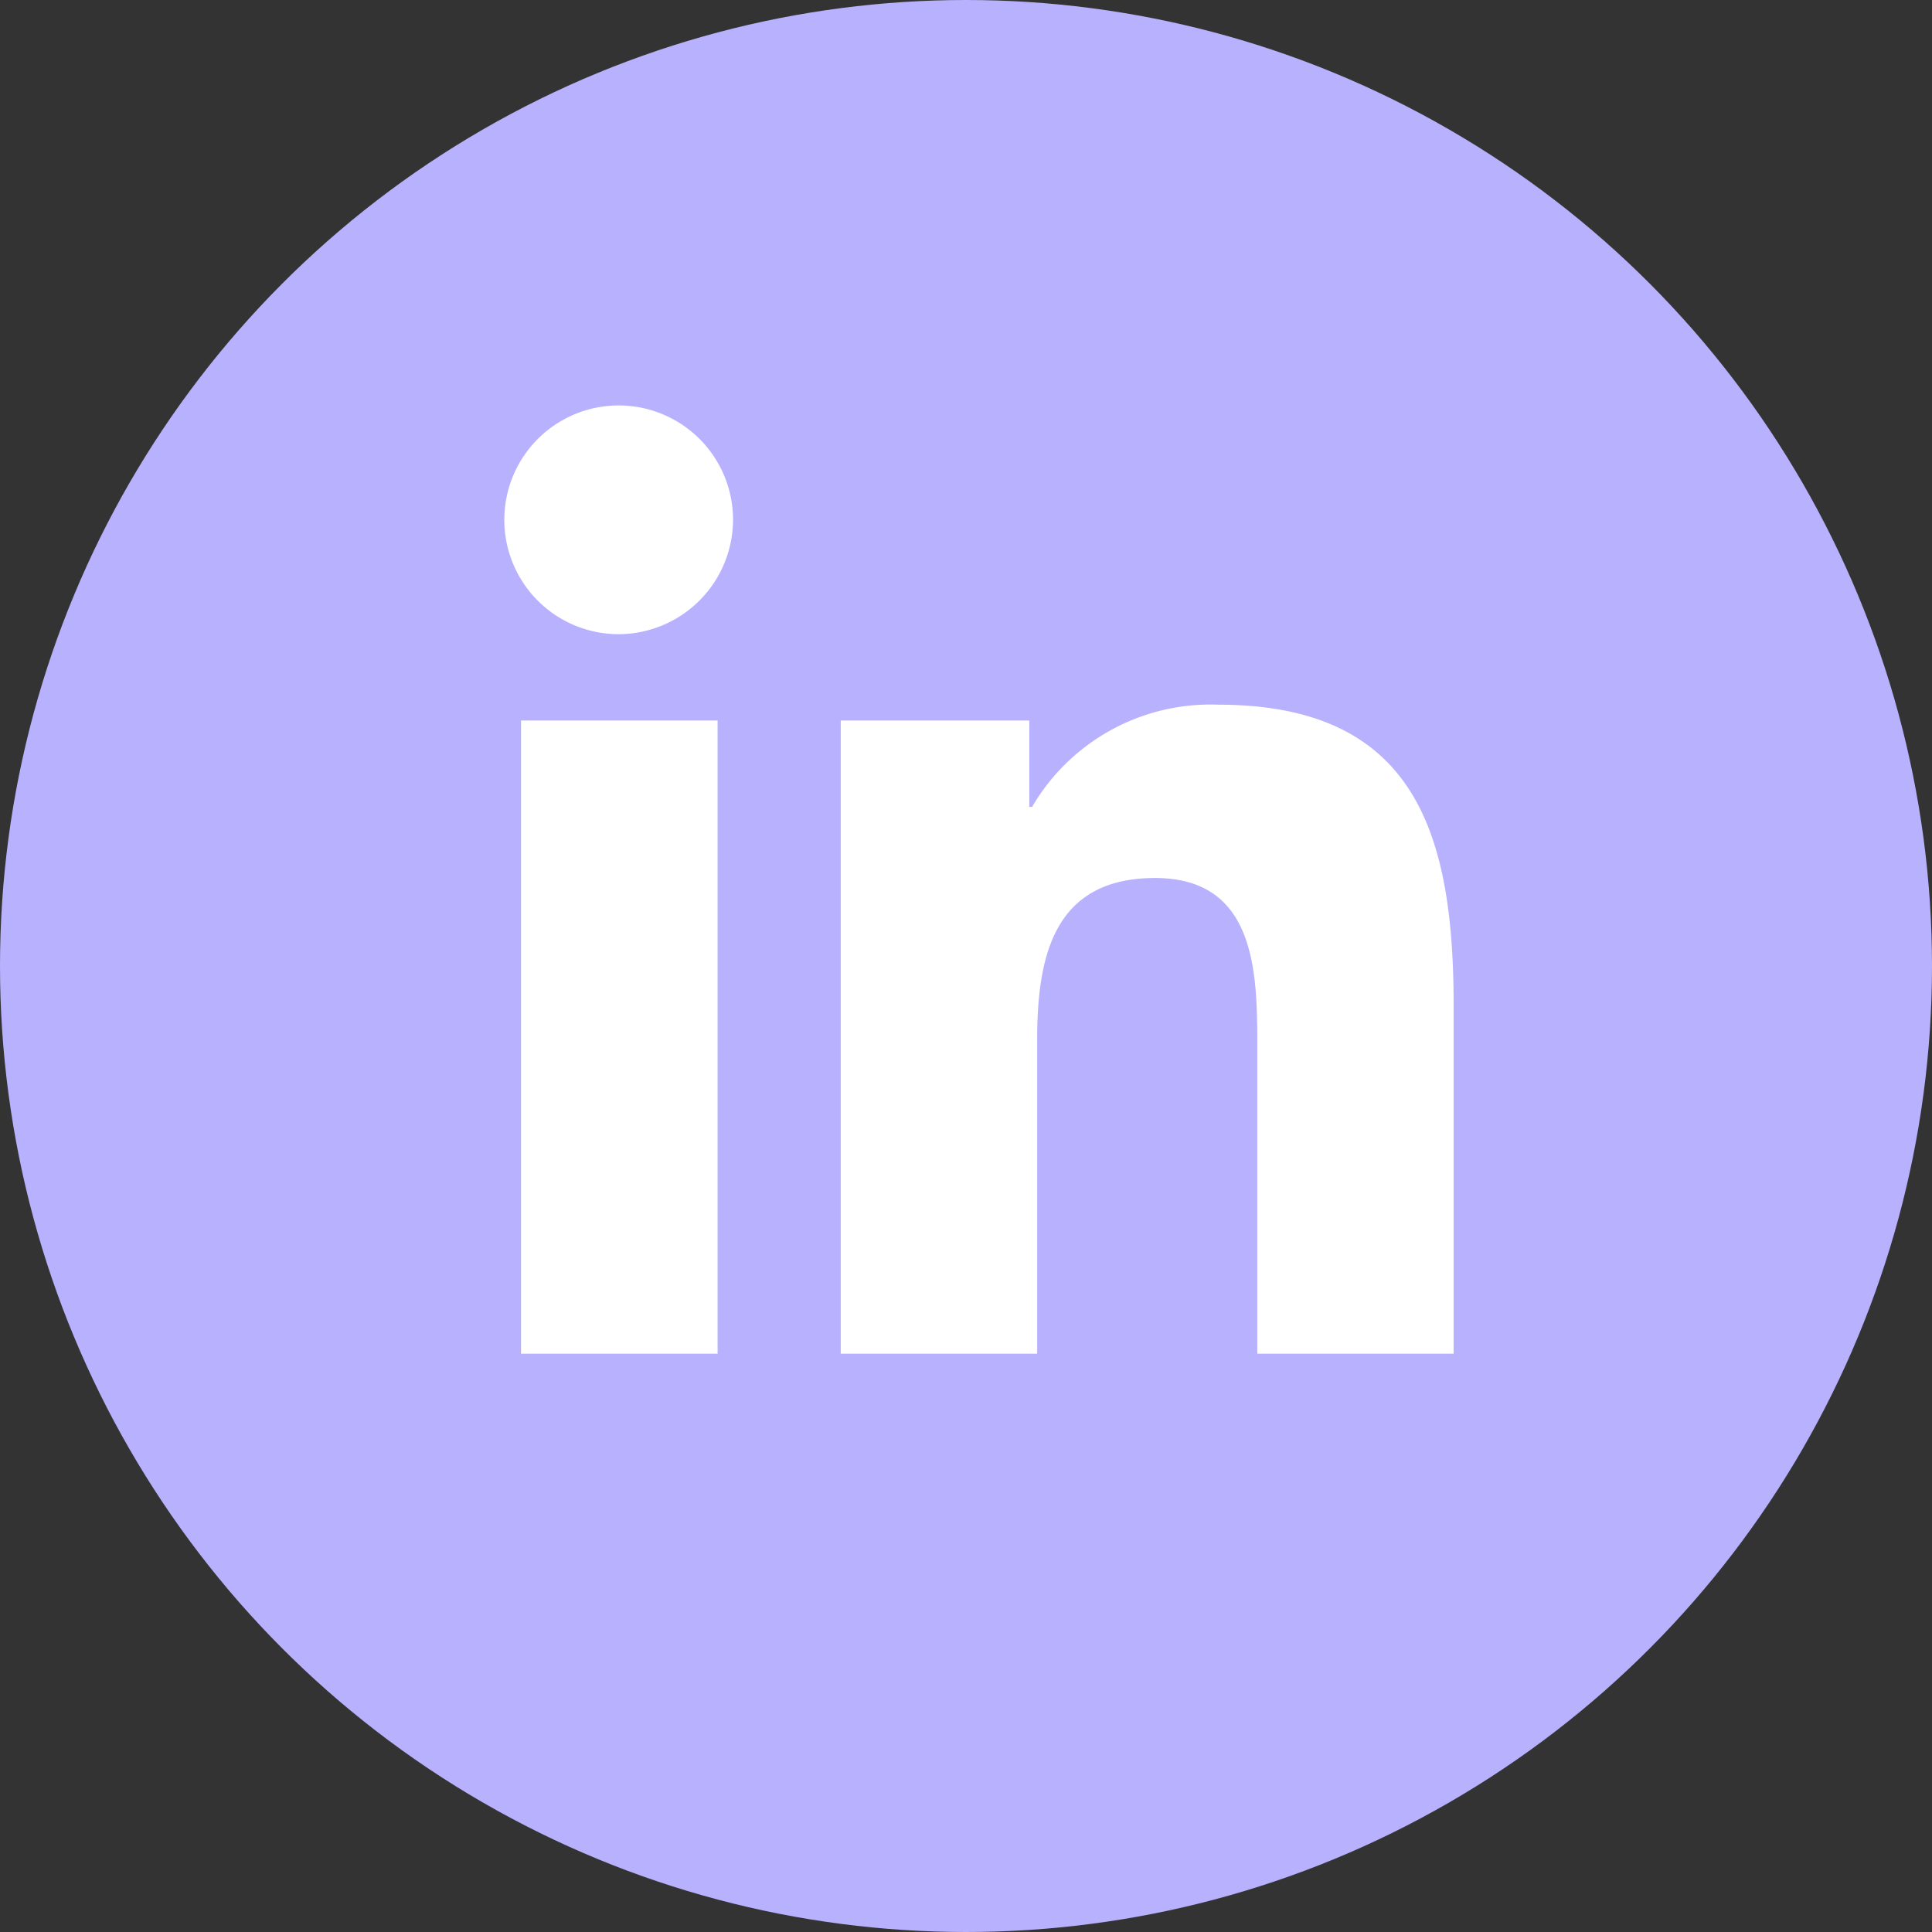
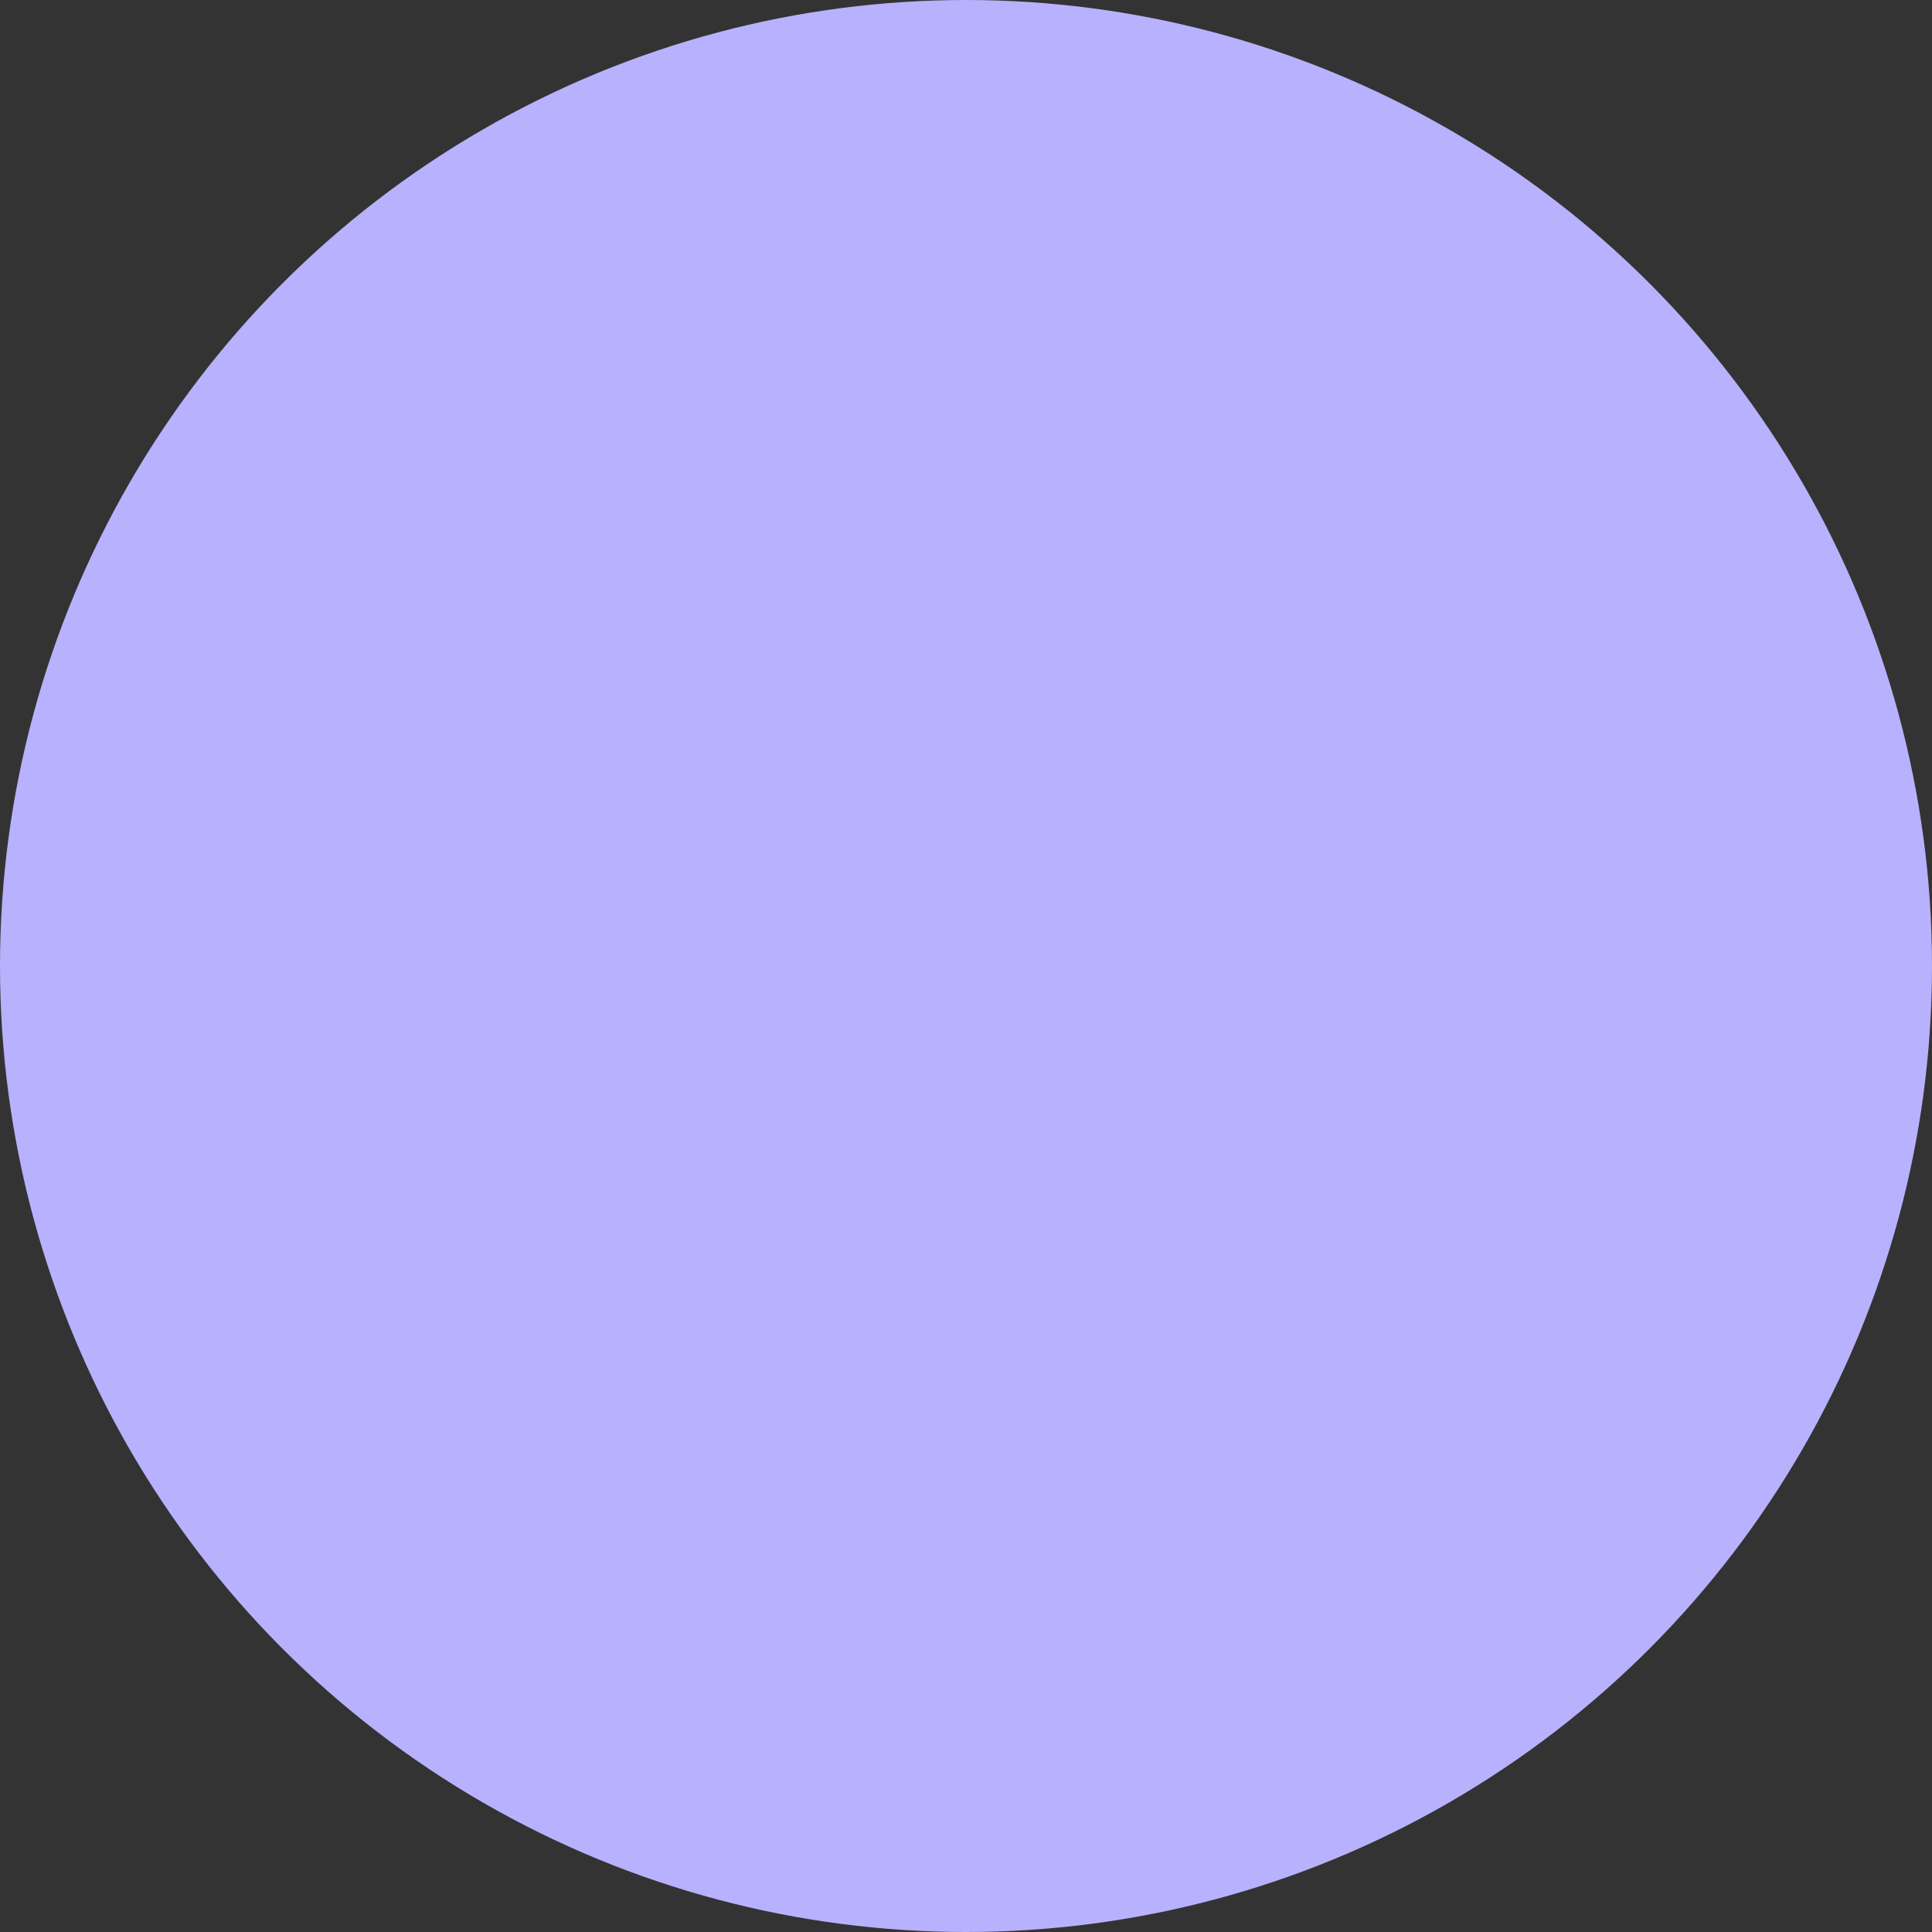
<svg xmlns="http://www.w3.org/2000/svg" id="Component_29_1" data-name="Component 29 – 1" width="35" height="35" viewBox="0 0 35 35">
  <rect x="0" y="0" width="35" height="35" fill="#333333" stroke="none" />
  <circle id="Ellipse_10" data-name="Ellipse 10" cx="17.5" cy="17.5" r="17.5" fill="#b8b1fe" />
-   <path id="Icon_awesome-linkedin-in" data-name="Icon awesome-linkedin-in" d="M3.845,17.18H.284V5.71H3.845ZM2.063,4.146A2.072,2.072,0,1,1,4.125,2.063,2.08,2.08,0,0,1,2.063,4.146ZM17.176,17.18H13.622V11.6c0-1.331-.027-3.037-1.852-3.037-1.852,0-2.136,1.446-2.136,2.941V17.18H6.076V5.71H9.492V7.275h.05a3.742,3.742,0,0,1,3.37-1.852c3.6,0,4.267,2.374,4.267,5.457v6.3Z" transform="translate(9.155 7.343)" fill="#fff" />
</svg>